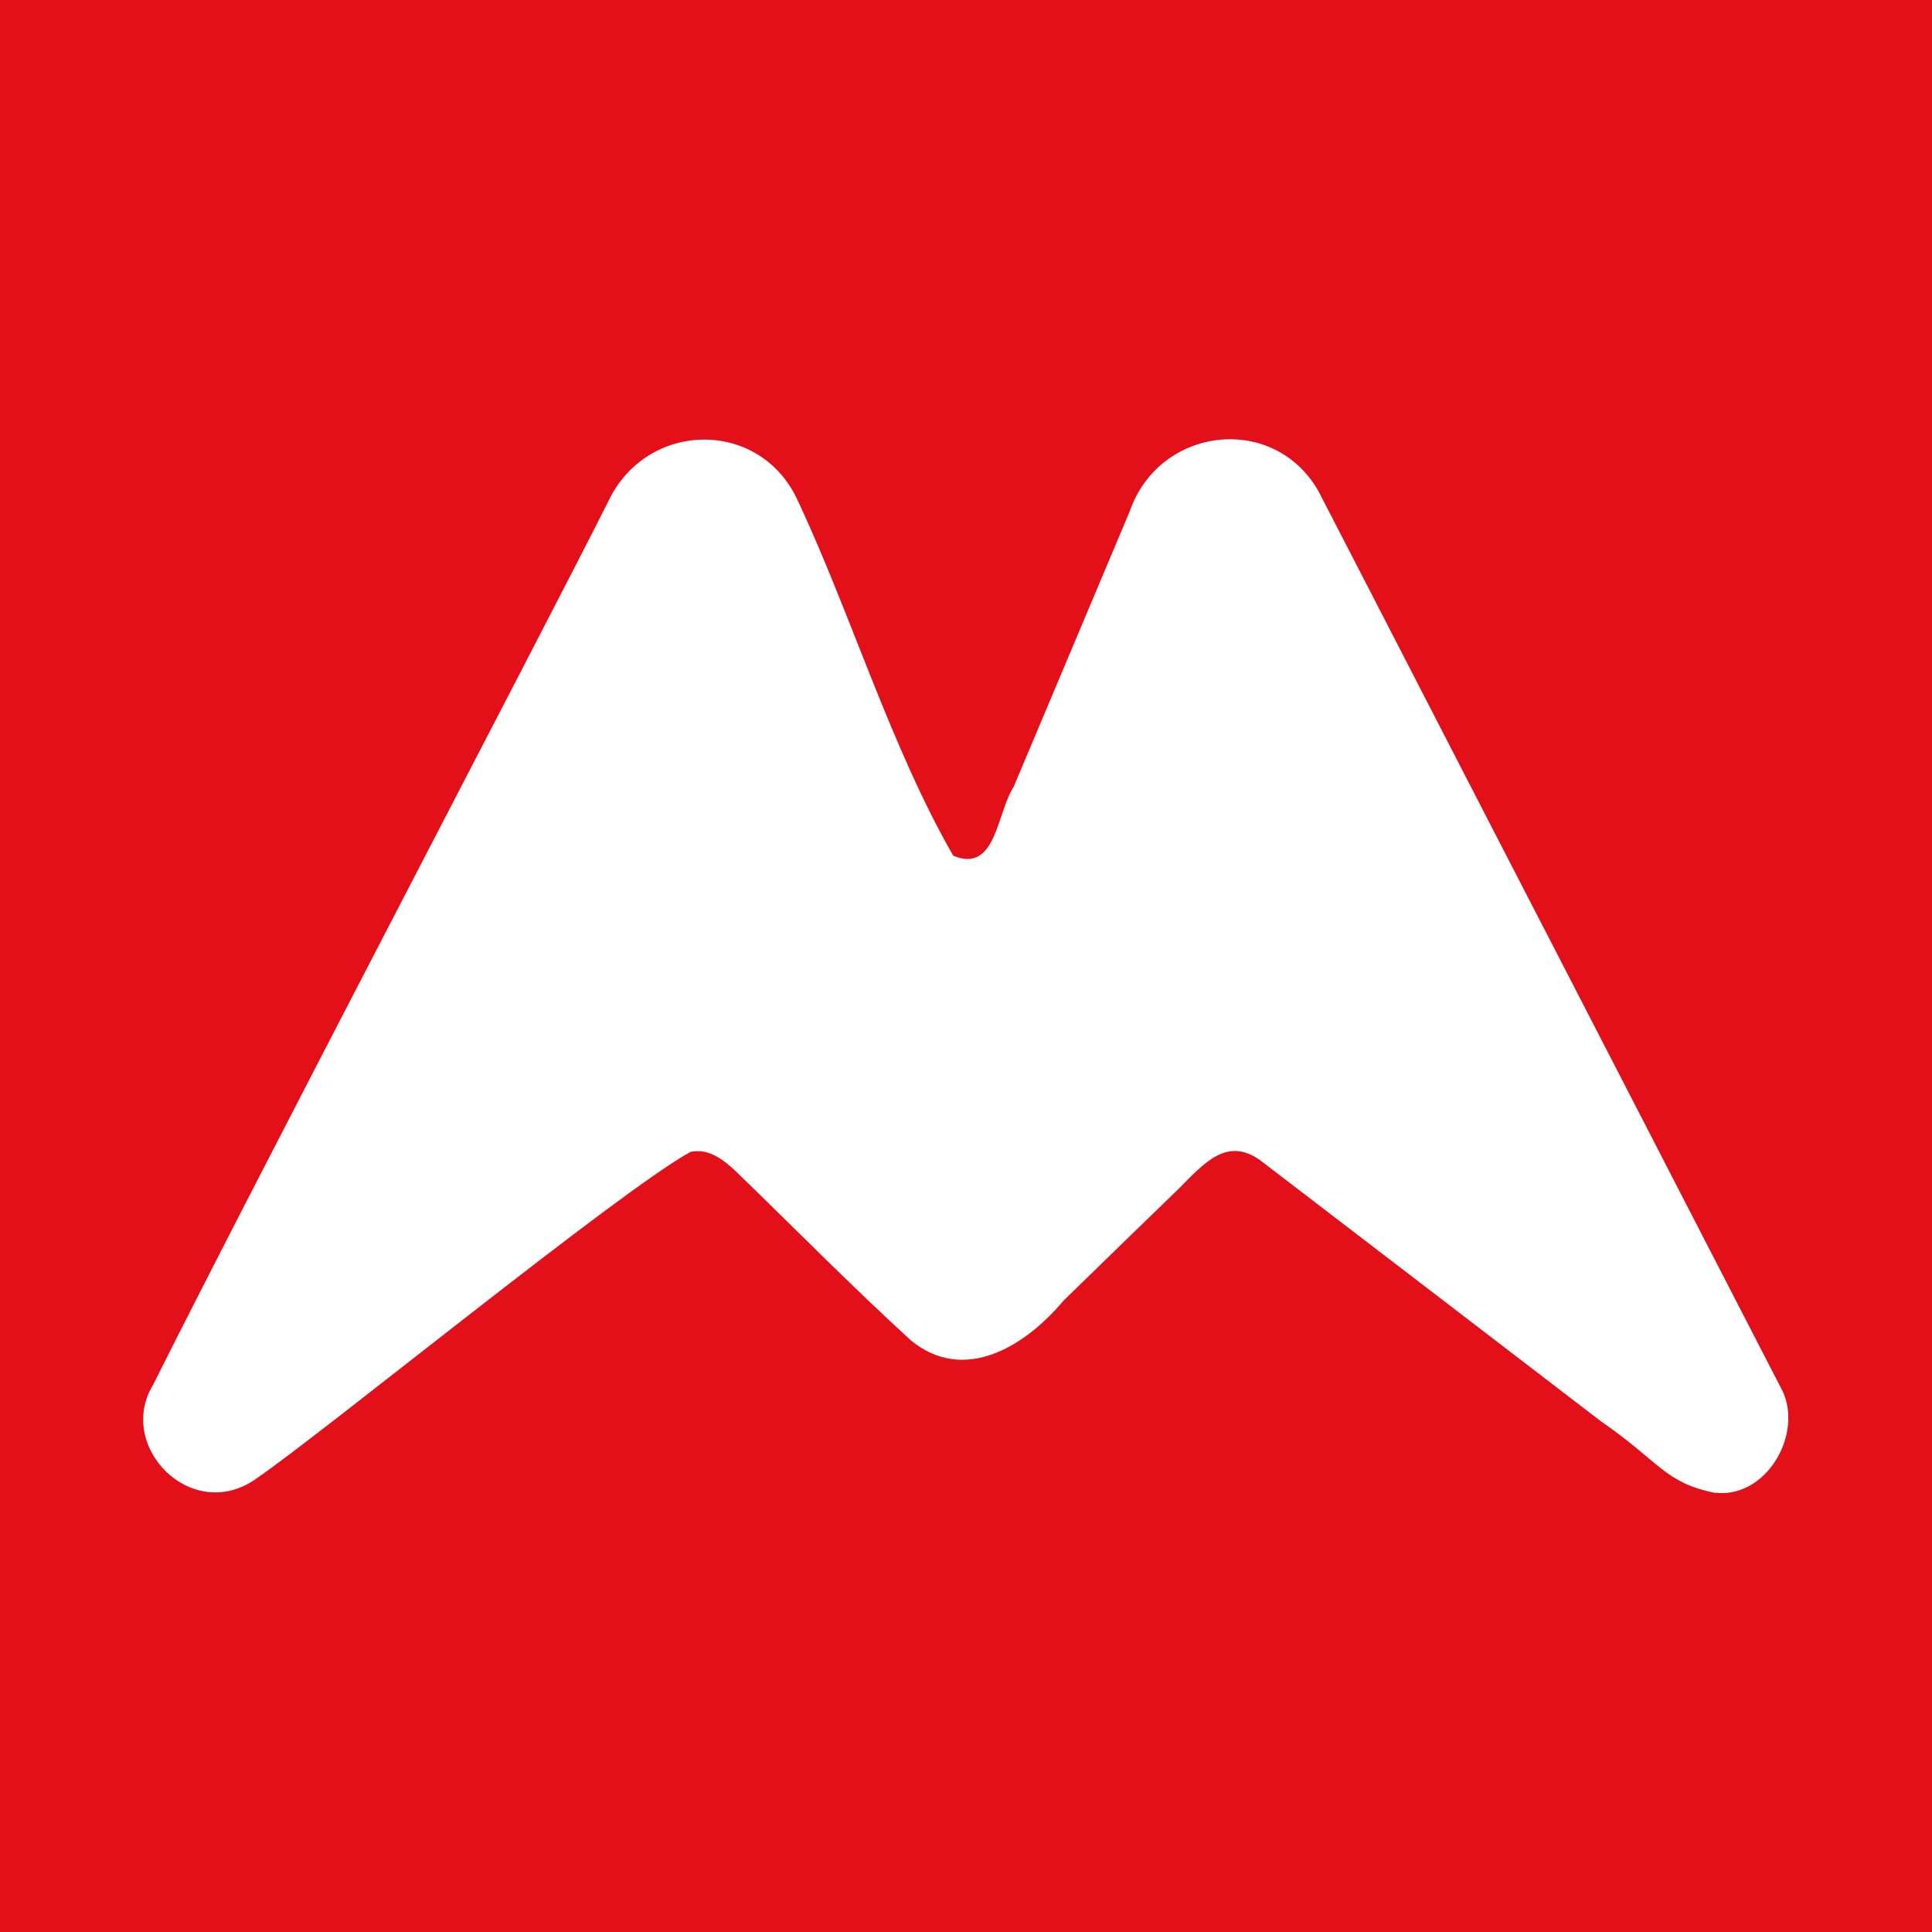
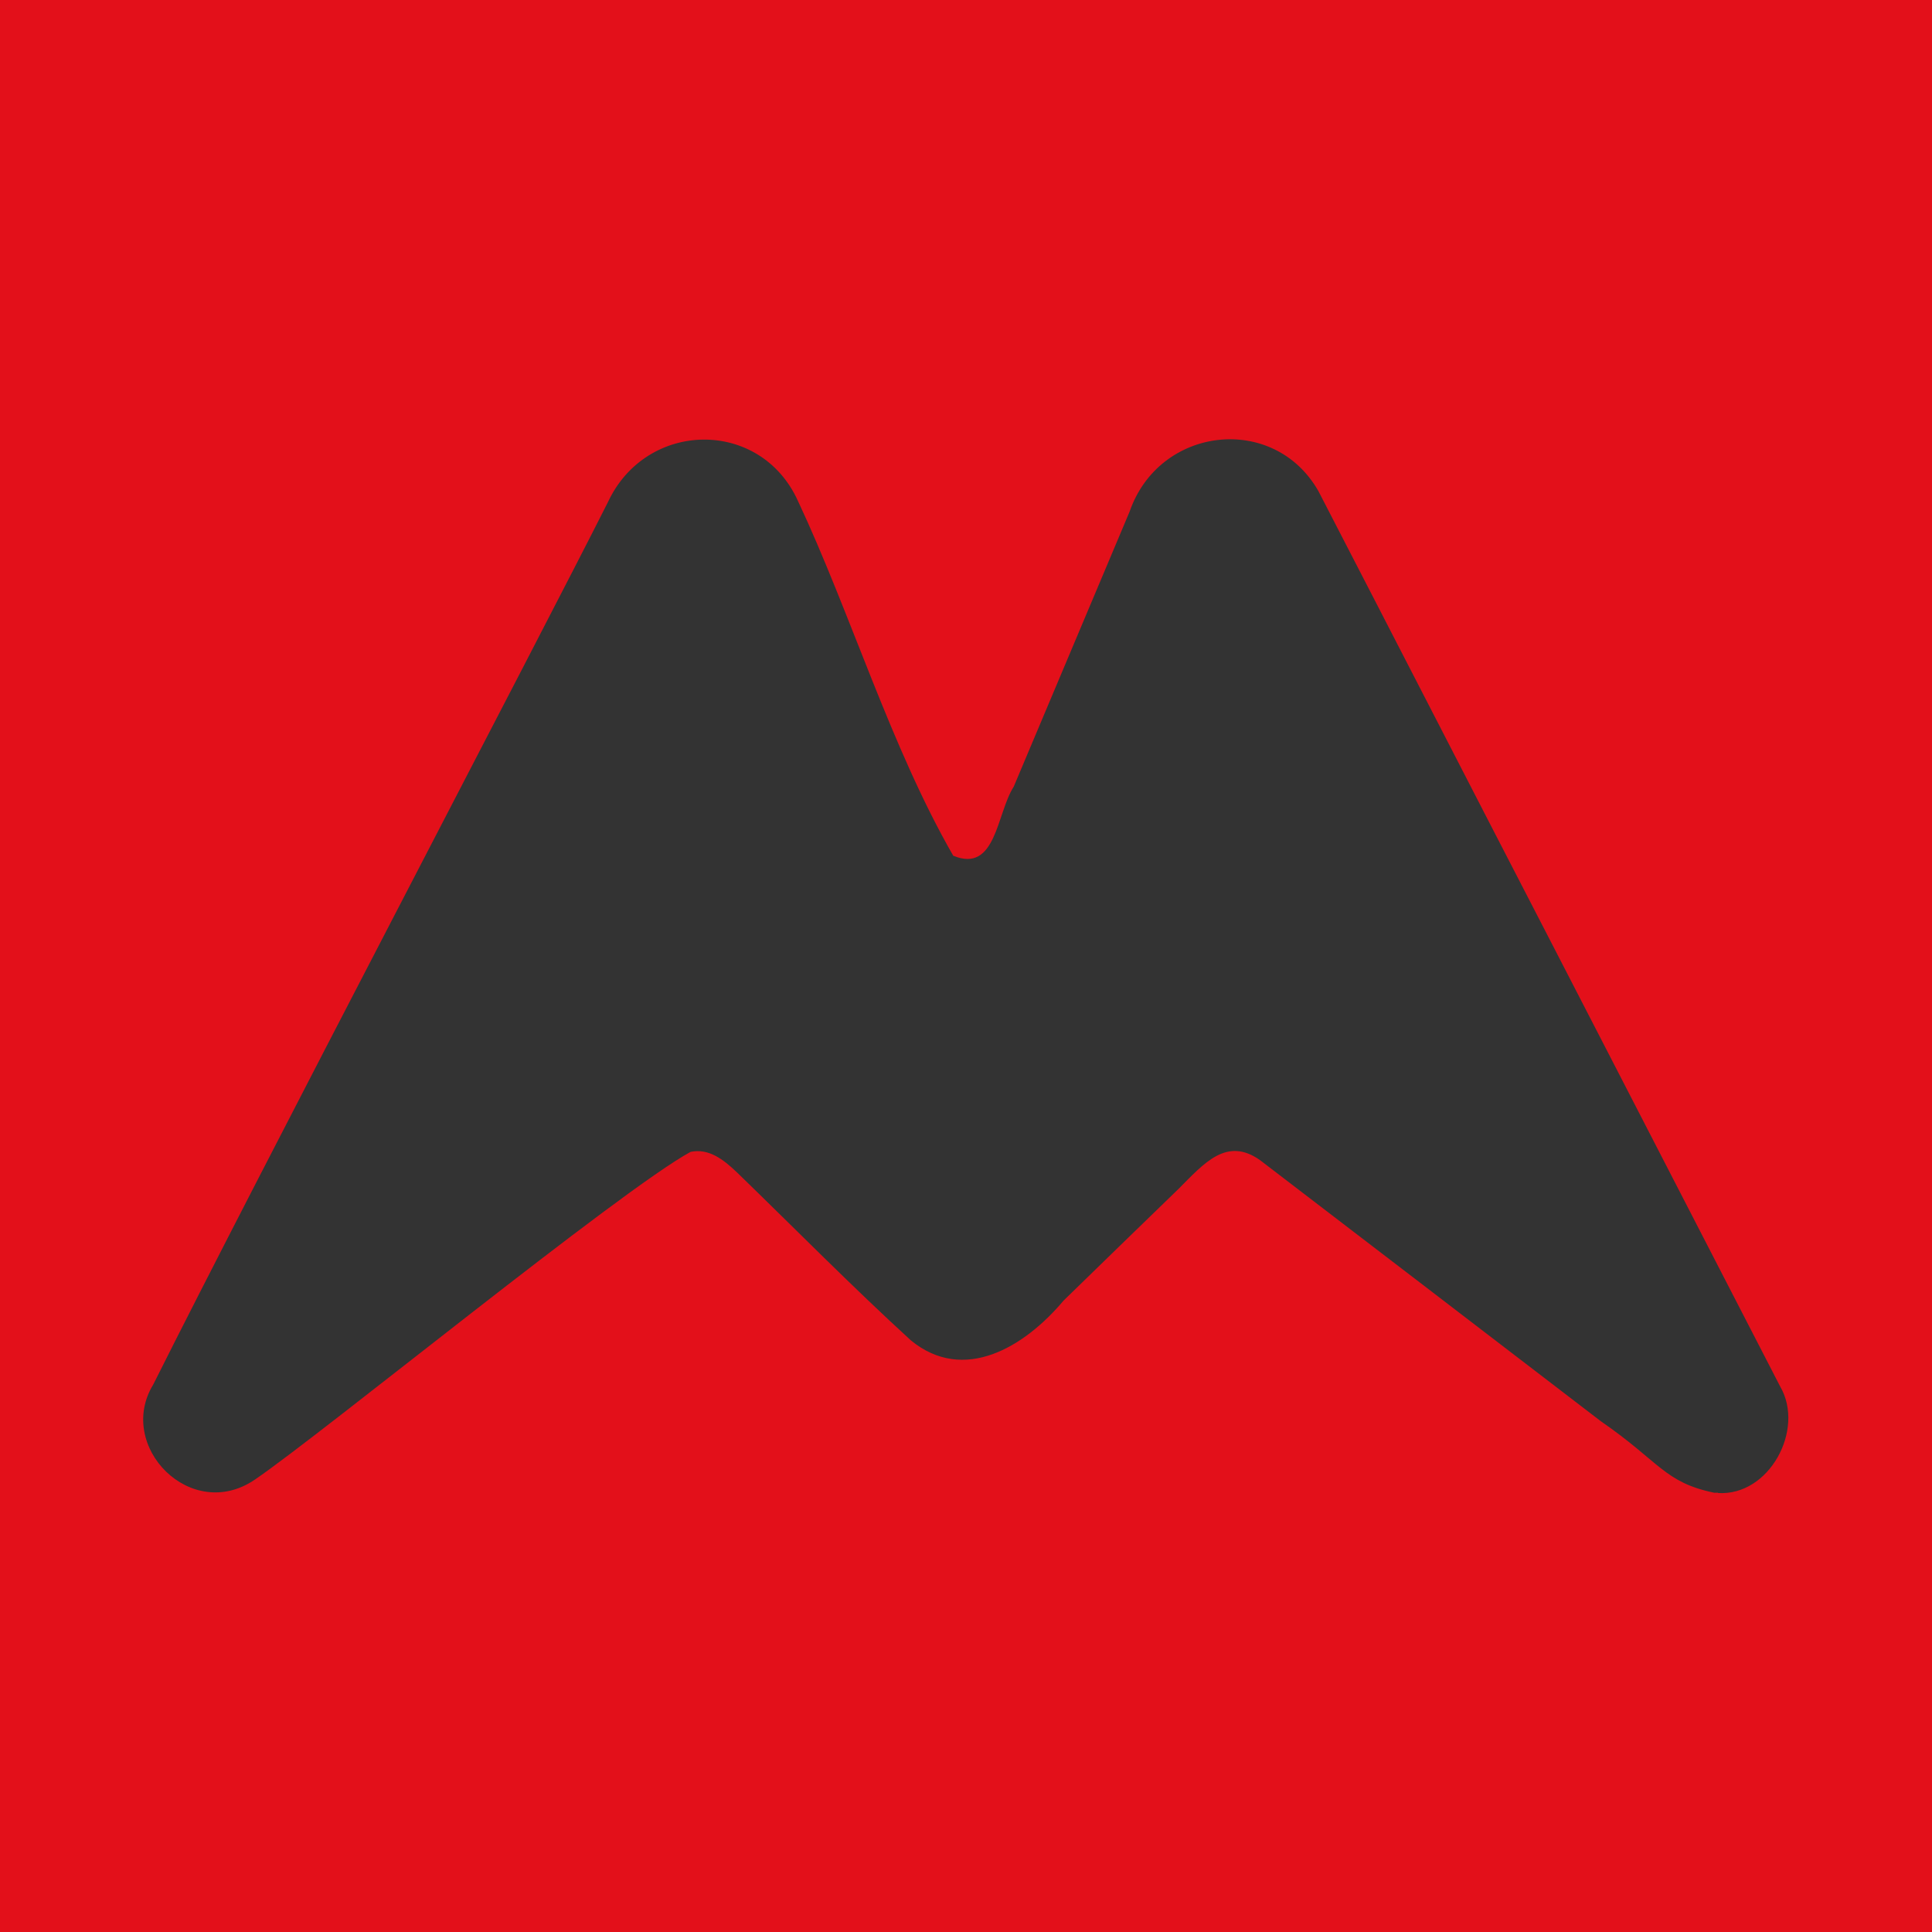
<svg xmlns="http://www.w3.org/2000/svg" id="Calque_2" data-name="Calque 2" viewBox="0 0 65.18 65.18">
  <rect x="0" y="0" width="65.18" height="65.18" fill="#333333" stroke="none" />
  <defs>
    <style>
      .cls-1 {
        fill: #e3101a;
      }

      .cls-2 {
        fill: #fff;
      }
    </style>
  </defs>
  <g id="Calque_1-2" data-name="Calque 1">
    <g>
-       <rect class="cls-2" y="0" width="65.01" height="65.01" />
      <path class="cls-1" d="M0,0v65.18h65.18V0H0ZM57.96,50.36h-.13c-1.68-.35-1.82-1.03-3.82-2.41-2.78-2.13-9.98-7.65-11.5-8.81-1.13-.8-1.89.11-2.75.97-1.2,1.16-2.73,2.65-3.88,3.77-1.31,1.56-3.36,2.81-5.15,1.34-1.98-1.81-3.9-3.76-5.86-5.66-.49-.47-.97-.82-1.57-.7-2.36,1.28-12.43,9.51-14.69,11.05-2.16,1.49-4.71-1.12-3.44-3.2,3.51-7.02,13.05-25.22,15.34-29.77,1.29-2.77,5.14-2.84,6.41-.04,1.77,3.77,3.14,8.32,5.24,11.97,1.45.6,1.46-1.43,2.04-2.33,1.12-2.66,3.4-8.07,3.91-9.28,1-2.89,4.87-3.33,6.37-.69,2.58,4.99,4.95,9.61,7.83,15.18,3.63,7.04,7.26,14.08,7.75,15.03.84,1.45-.37,3.7-2.1,3.59Z" />
    </g>
  </g>
</svg>